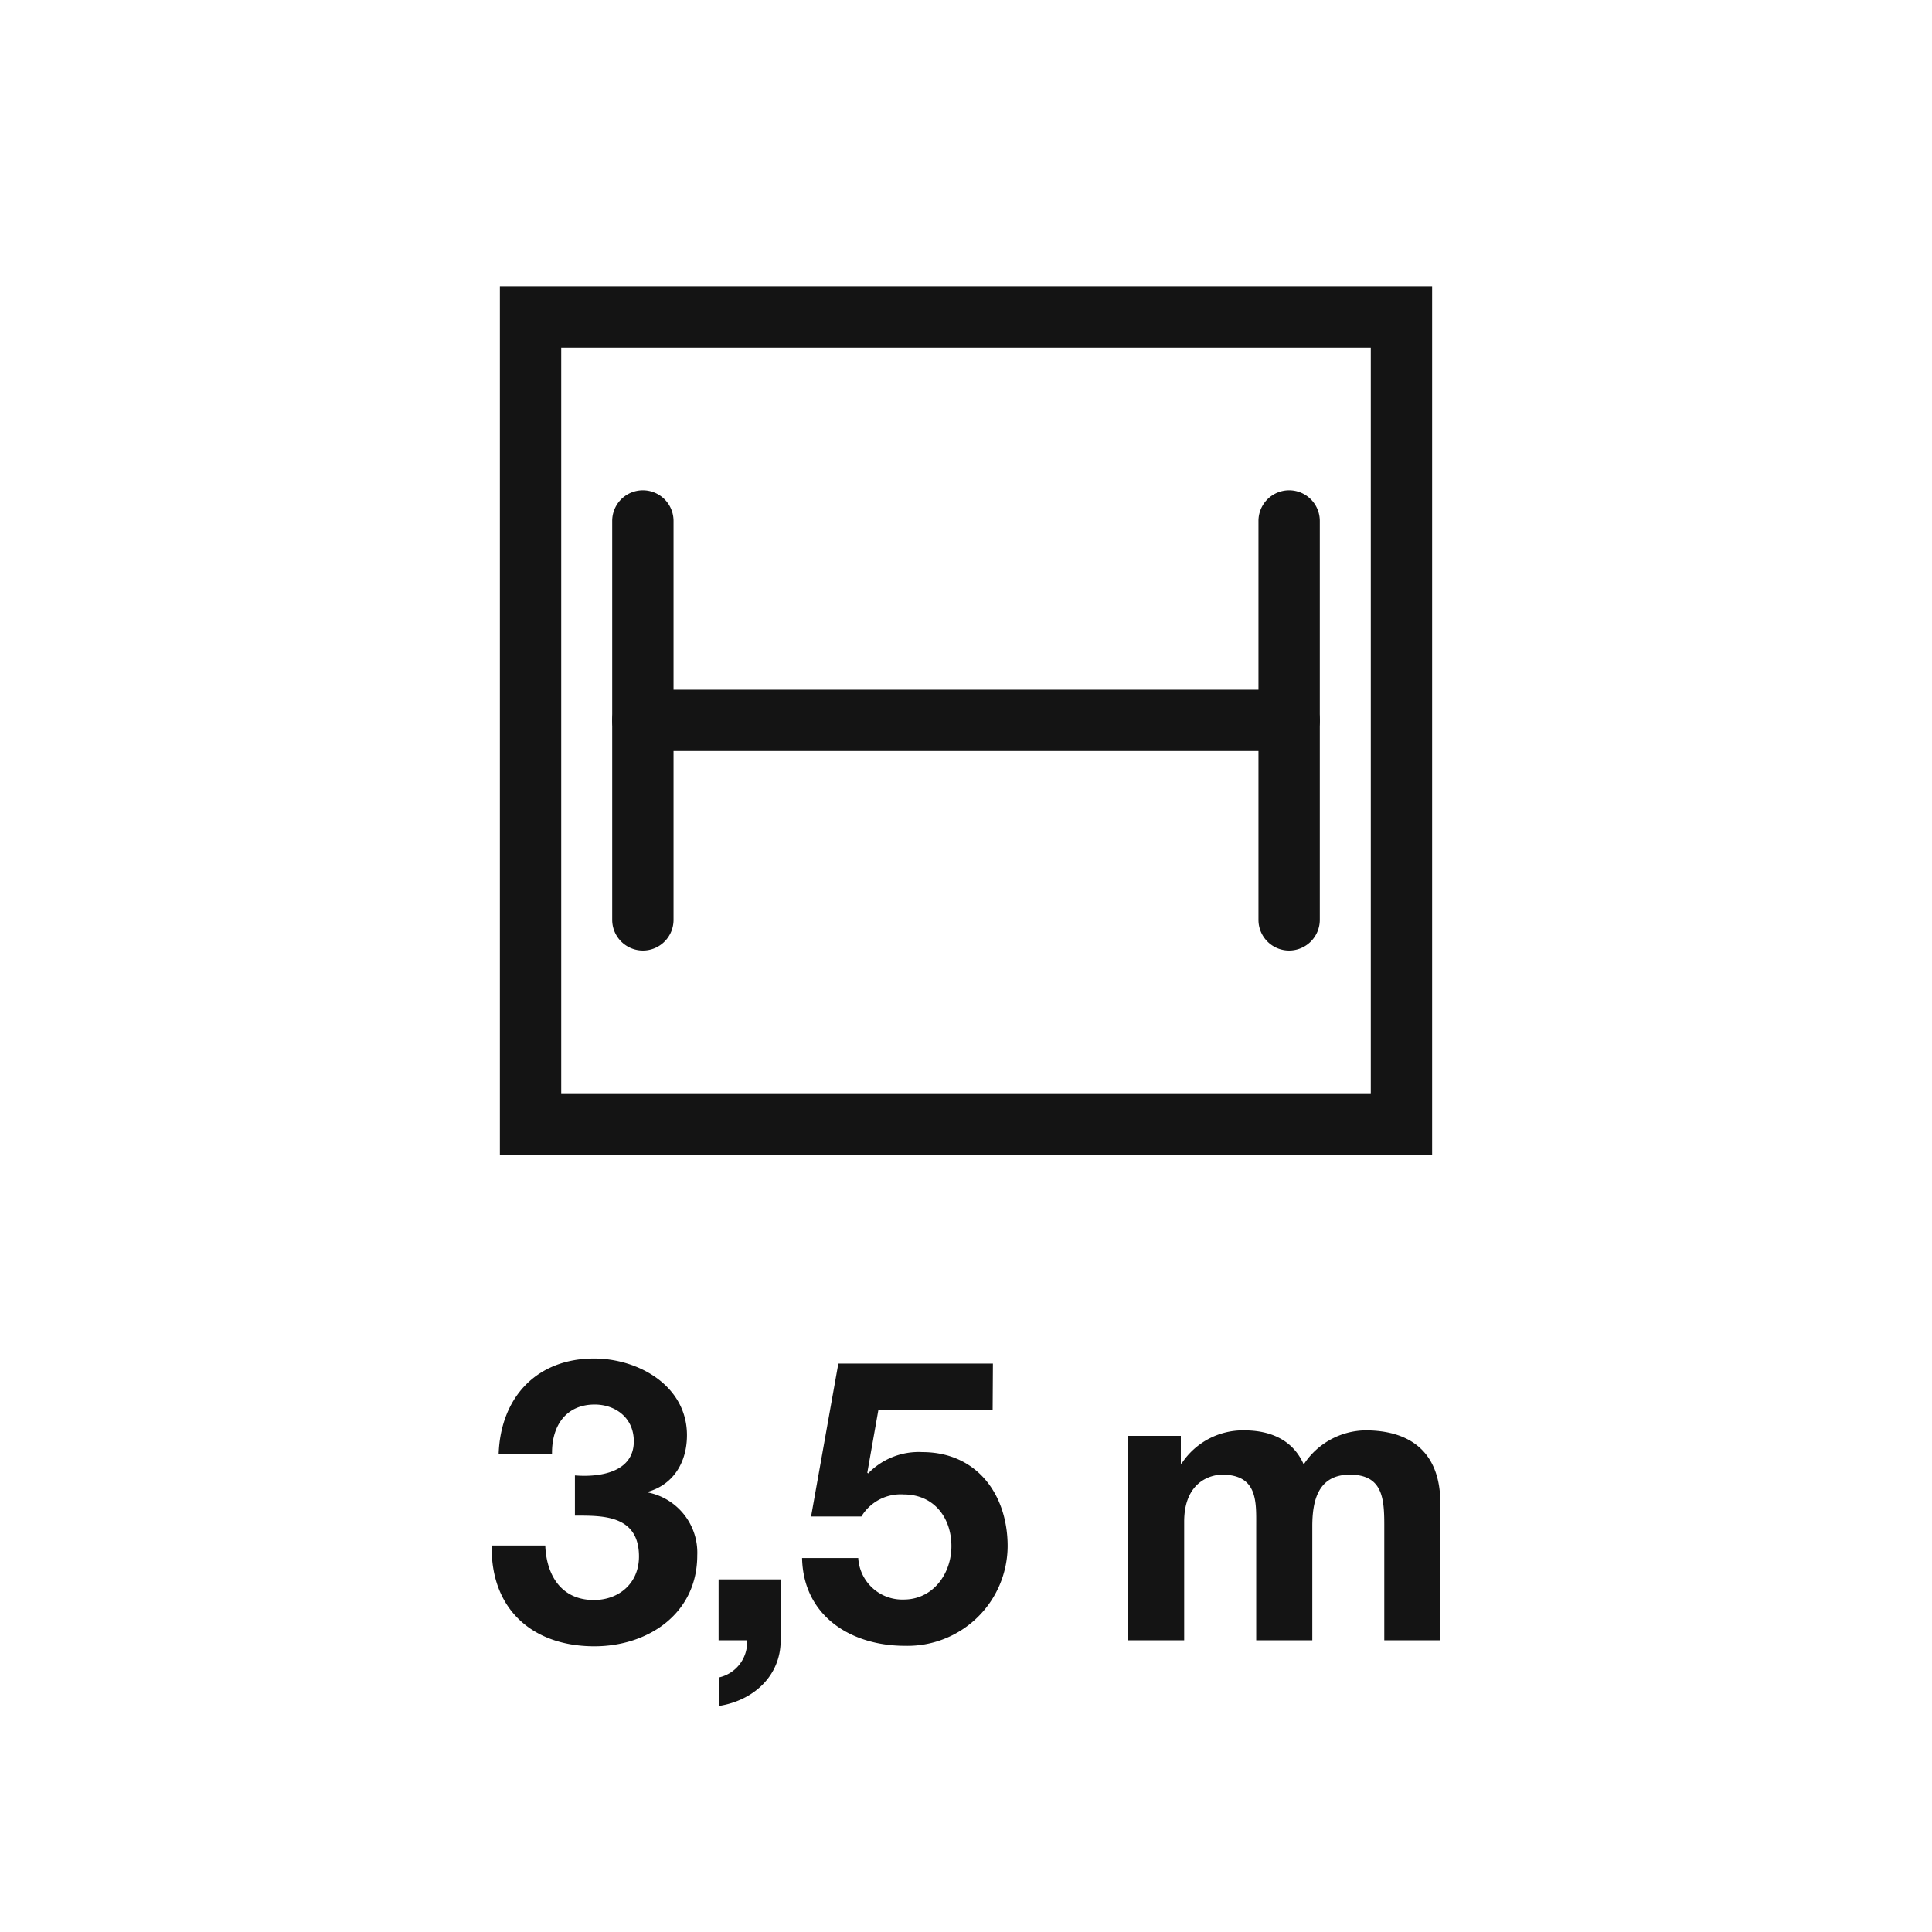
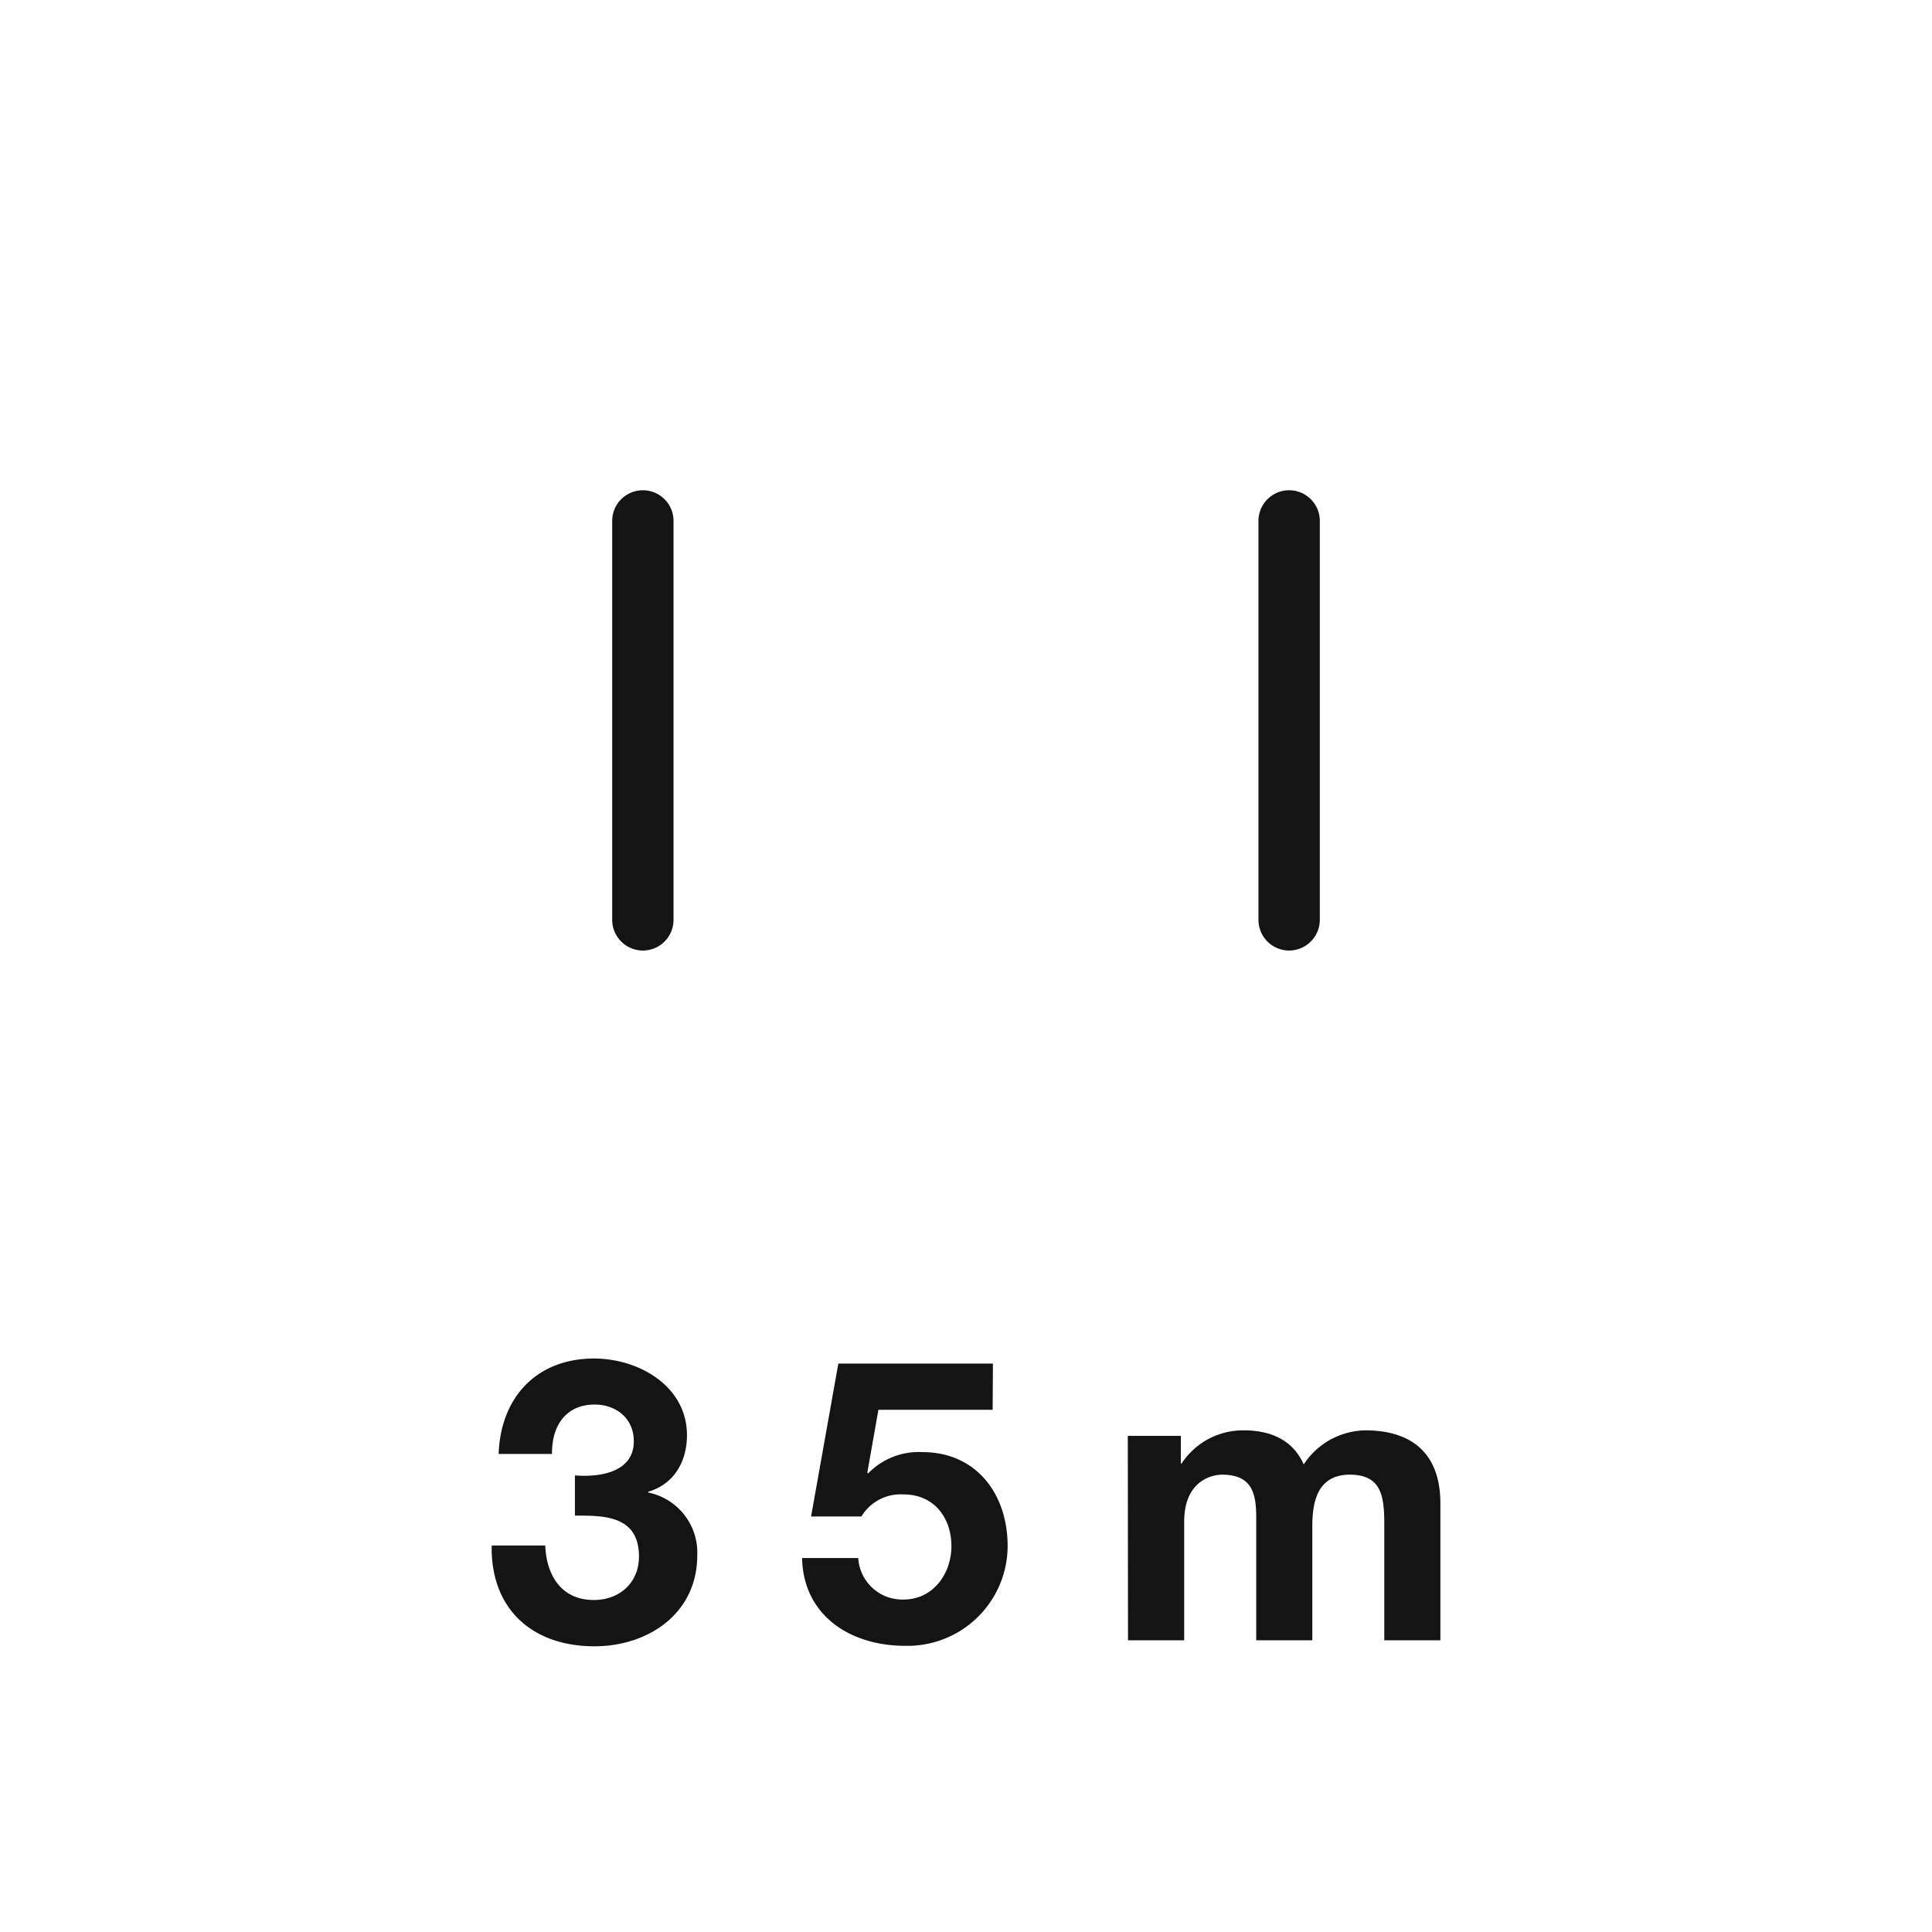
<svg xmlns="http://www.w3.org/2000/svg" id="Tracciati" viewBox="0 0 283.46 283.46">
  <defs>
    <style>.cls-1{fill:#141414;}</style>
  </defs>
-   <path class="cls-1" d="M210.12,169.4H73.34V42H210.12Zm-127.78-9H201.12V51H82.34Z" />
-   <path class="cls-1" d="M189.14,110.19H94.32a4.5,4.5,0,0,1,0-9h94.82a4.5,4.5,0,0,1,0,9Z" />
  <path class="cls-1" d="M94.32,139.46a4.51,4.51,0,0,1-4.5-4.5V76.43a4.5,4.5,0,0,1,9,0V135A4.5,4.5,0,0,1,94.32,139.46Z" />
  <path class="cls-1" d="M189.14,139.46a4.5,4.5,0,0,1-4.5-4.5V76.43a4.5,4.5,0,0,1,9,0V135A4.51,4.51,0,0,1,189.14,139.46Z" />
  <path class="cls-1" d="M84.35,216.47c3.54.29,8.64-.4,8.64-5,0-3.48-2.72-5.4-5.74-5.4-4.18,0-6.32,3.08-6.26,7.25H73.16c.29-8.35,5.62-14,14-14,6.5,0,13.63,4,13.63,11.25,0,3.88-1.91,7.19-5.68,8.29v.12a9,9,0,0,1,7.19,9.22c0,8.53-7.19,13.34-15.08,13.34-9.11,0-15.25-5.45-15.08-14.79H80c.17,4.41,2.38,8,7.13,8,3.72,0,6.62-2.49,6.62-6.38,0-6.14-5.4-6-9.4-6Z" />
-   <path class="cls-1" d="M105.43,231.73h9.11v8.93c0,5.33-4.12,8.87-9.05,9.63v-4.18a5.29,5.29,0,0,0,4.12-5.45h-4.18Z" />
  <path class="cls-1" d="M145.64,206.84H128.88l-1.63,9.23.12.11a10.32,10.32,0,0,1,7.94-3.13c8,0,12.53,6.21,12.53,13.8a14.69,14.69,0,0,1-15.08,14.62c-7.89,0-14.9-4.35-15.08-12.88h8.24a6.47,6.47,0,0,0,6.67,6.09c4.29,0,7-3.77,7-7.83,0-4.23-2.61-7.59-7-7.59a6.73,6.73,0,0,0-6.21,3.24H119l4-22.44h22.68Z" />
  <path class="cls-1" d="M165.47,210.67h7.78v4.06h.11a10.77,10.77,0,0,1,9.17-4.87c3.77,0,7.13,1.33,8.75,5a11,11,0,0,1,9.05-5c6.38,0,11,3,11,10.73v20.07h-8.23v-17c0-4-.35-7.3-5.05-7.3s-5.51,3.88-5.51,7.59v16.71h-8.23V223.84c0-3.48.23-7.48-5-7.48-1.63,0-5.57,1-5.57,6.9v17.4h-8.24Z" />
</svg>